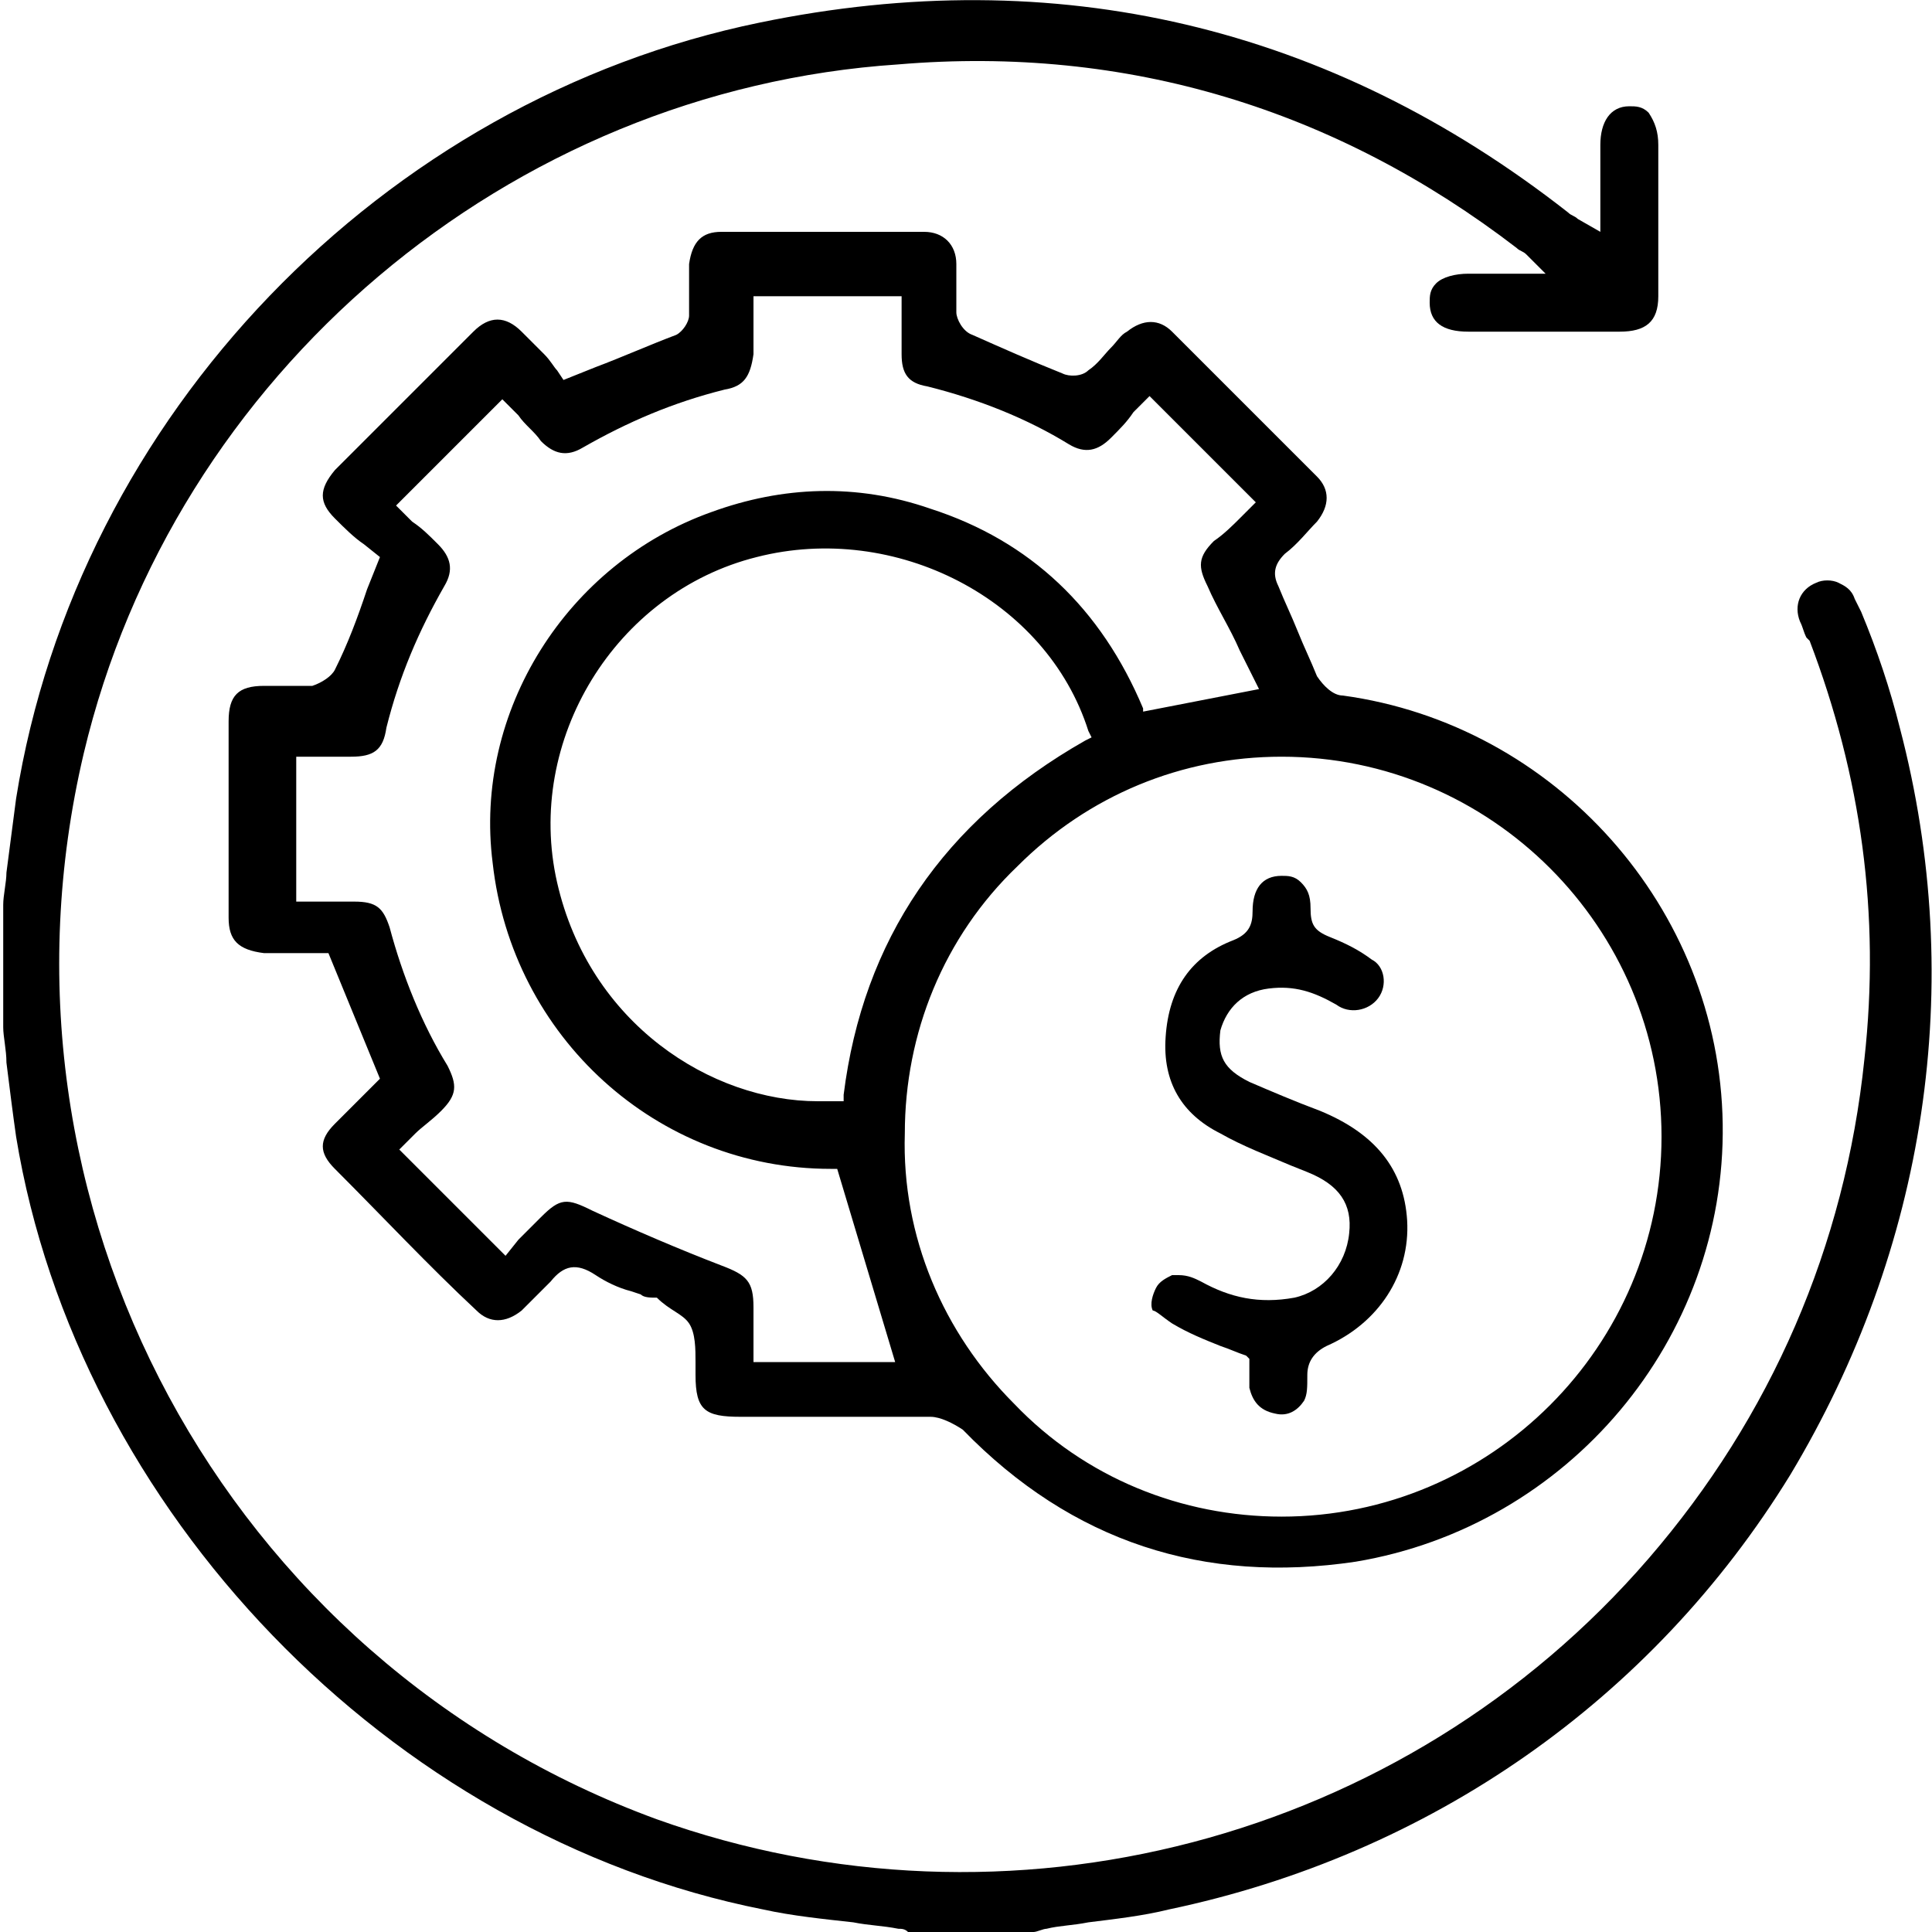
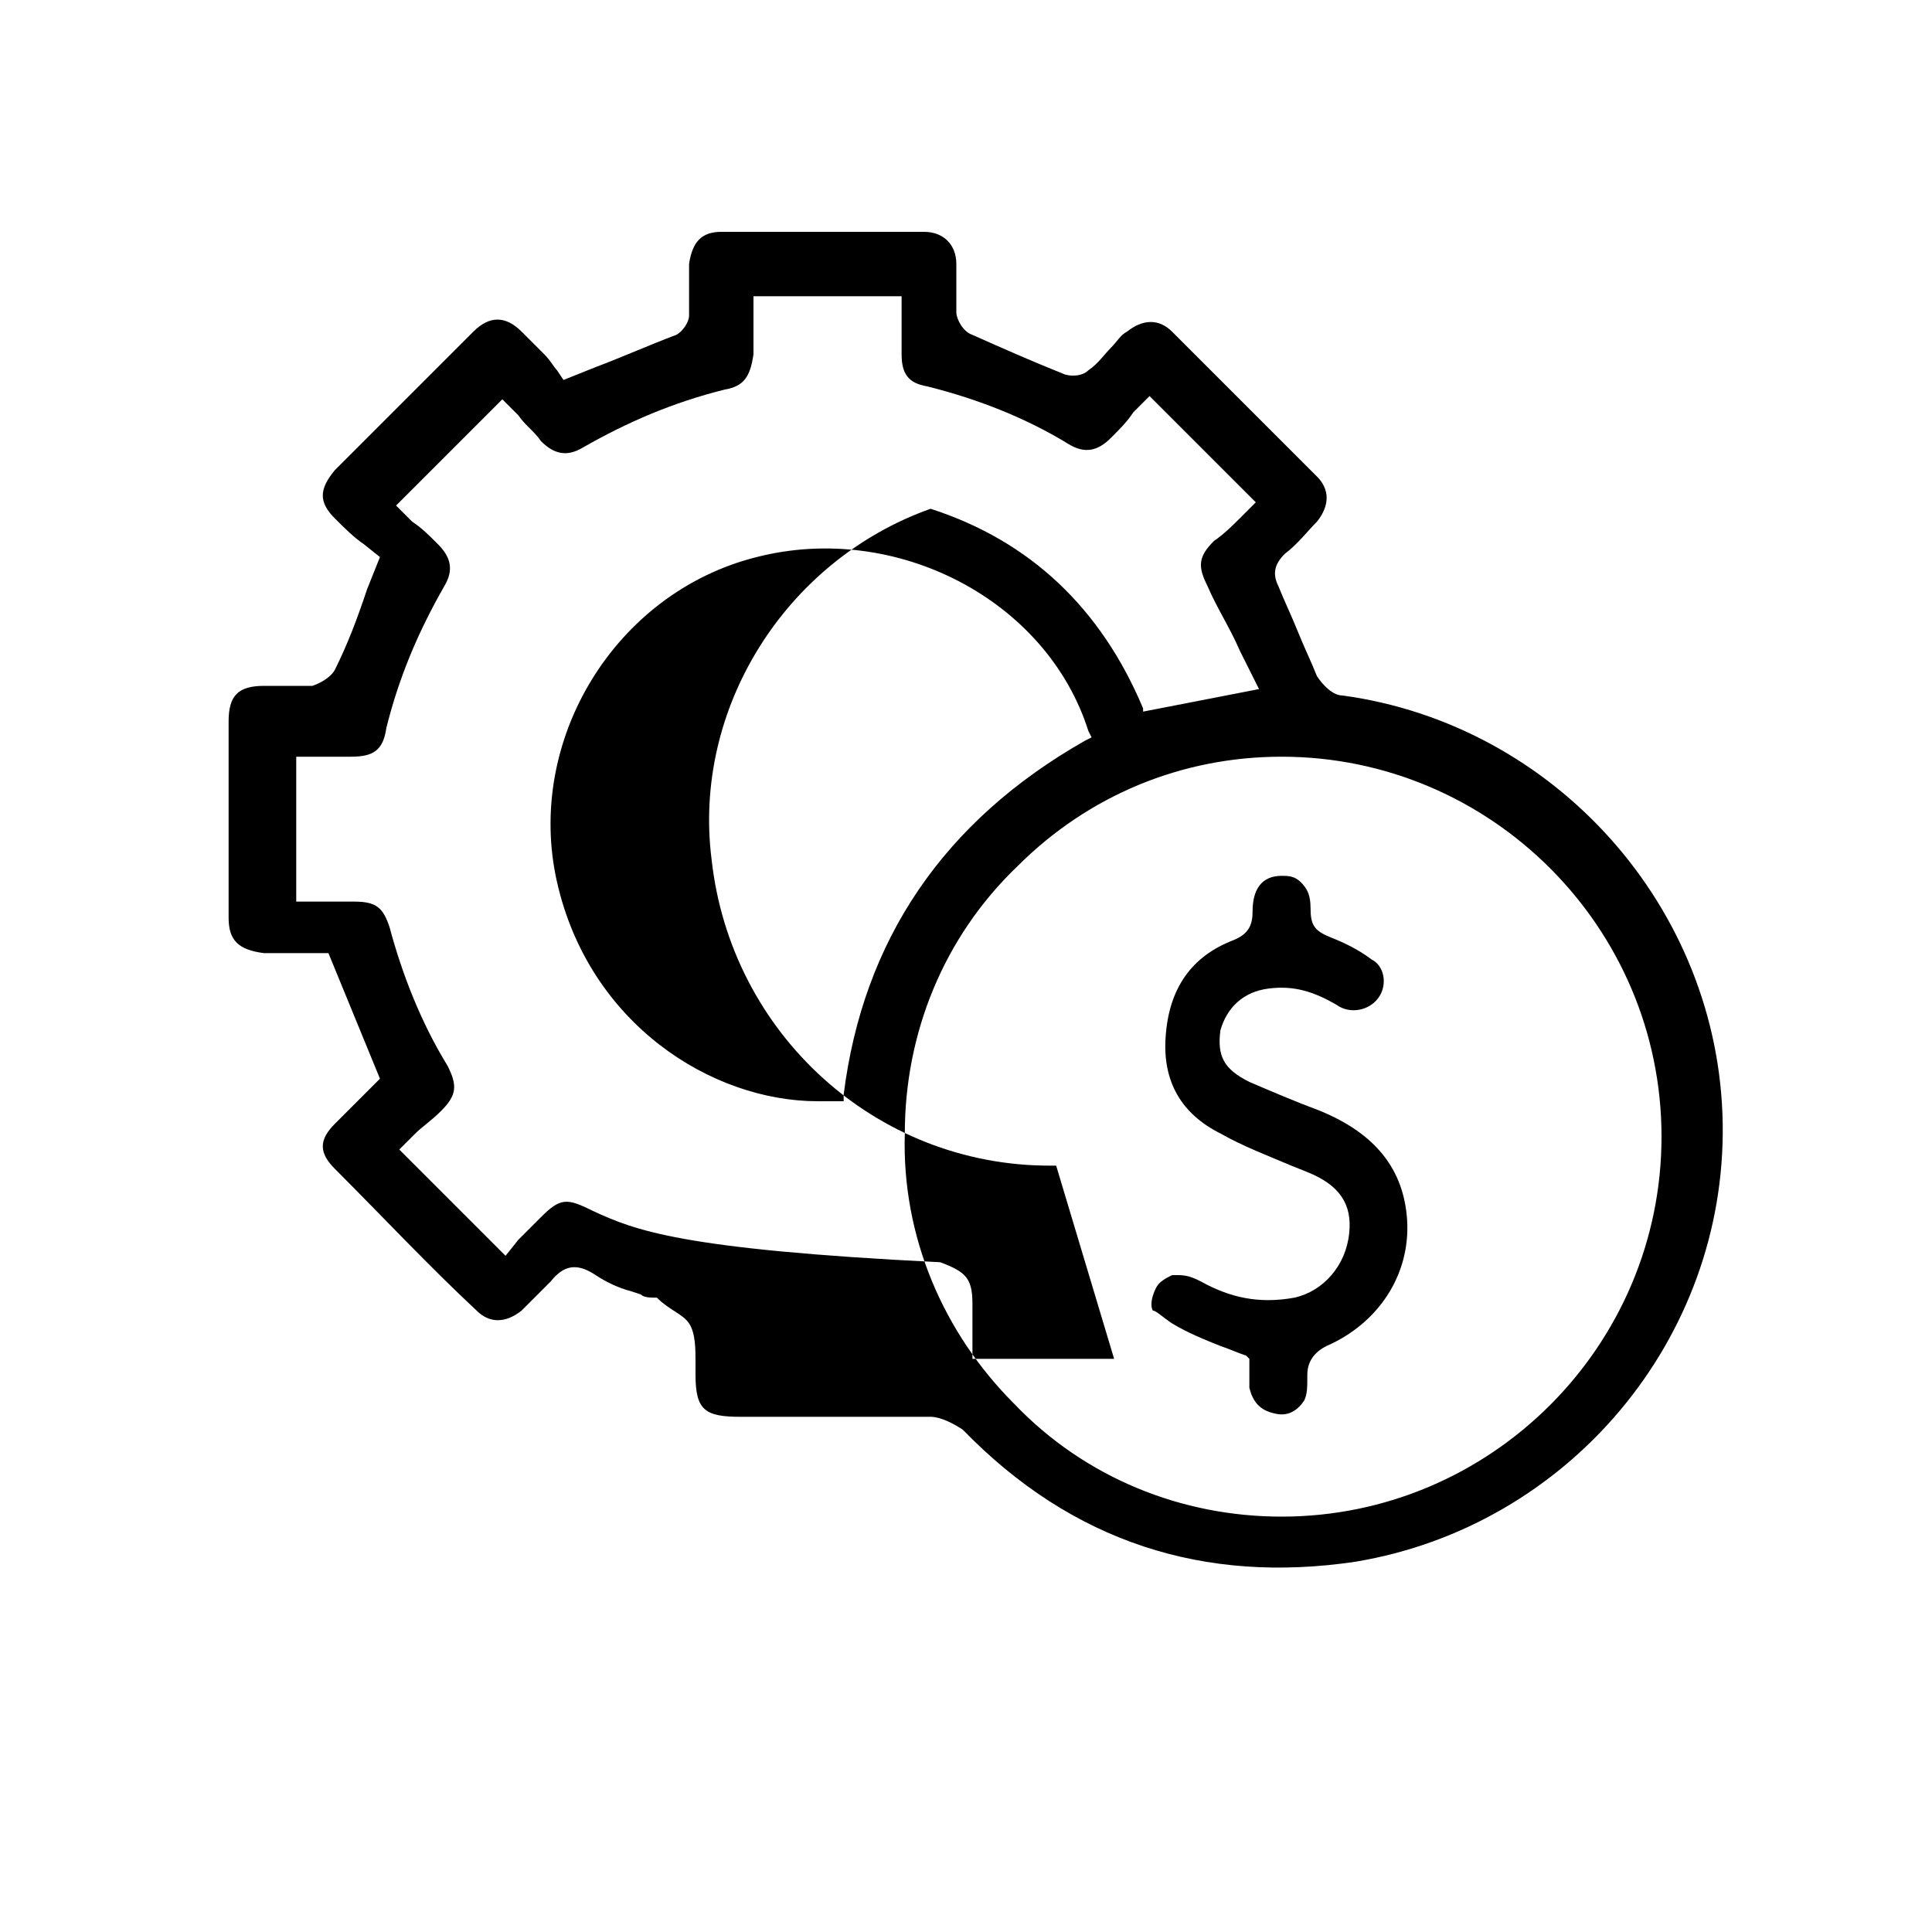
<svg xmlns="http://www.w3.org/2000/svg" version="1.1" id="Layer_1" x="0px" y="0px" width="60px" height="60px" viewBox="0 0 60 60" style="enable-background:new 0 0 60 60;" xml:space="preserve">
  <g>
-     <path d="M59,22.6c-0.3-1.2-0.7-2.4-1.2-3.6l-0.2-0.4c-0.1-0.3-0.3-0.4-0.5-0.5c-0.2-0.1-0.5-0.1-0.7,0c-0.5,0.2-0.7,0.7-0.5,1.2   c0.1,0.2,0.1,0.3,0.2,0.5l0.1,0.1c1.6,4.2,2.2,8.5,1.7,13c-0.6,5.8-2.9,11.1-6.7,15.5c-7.6,8.8-19.9,12-30.8,8.1   C7,51.6-0.7,37.4,2.6,23.4C5.4,11.6,15.8,2.8,27.9,2C35,1.4,41.5,3.4,47.1,7.7c0.1,0.1,0.2,0.1,0.3,0.2L48,8.5l-1.2,0   c-0.4,0-0.8,0-1.2,0c-0.4,0-0.8,0.1-1,0.3c-0.2,0.2-0.2,0.4-0.2,0.6c0,0.6,0.4,0.9,1.2,0.9c1.6,0,3.1,0,4.7,0   c0.8,0,1.2-0.3,1.2-1.1c0-1.6,0-3.1,0-4.7c0-0.4-0.1-0.7-0.3-1c-0.2-0.2-0.4-0.2-0.6-0.2c-0.6,0-0.9,0.5-0.9,1.2c0,0.5,0,1,0,1.5   l0,1.2L49,6.8c-0.1-0.1-0.2-0.1-0.3-0.2c-7.4-5.8-15.9-7.8-25.1-5.9C11.9,3.1,2.4,12.9,0.5,24.8c-0.1,0.8-0.2,1.5-0.3,2.3   c0,0.3-0.1,0.7-0.1,1v3.8c0,0.3,0.1,0.7,0.1,1.1c0.1,0.8,0.2,1.6,0.3,2.3c1.9,11.6,11.6,21.7,23.2,24c0.9,0.2,1.9,0.3,2.8,0.4   c0.5,0.1,0.9,0.1,1.4,0.2c0.1,0,0.2,0,0.3,0.1l0.1,0l3.8,0c0.1,0,0.3-0.1,0.4-0.1c0.4-0.1,0.8-0.1,1.3-0.2c0.8-0.1,1.7-0.2,2.5-0.4   c8.1-1.7,15-6.5,19.3-13.5C59.8,38.8,61.1,30.6,59,22.6z" />
-     <path d="M21.4,41.1c0.2,0.3,0.2,0.8,0.2,1.2c0,0.1,0,0.3,0,0.4c0,1.1,0.3,1.3,1.4,1.3l1.5,0c0.4,0,0.9,0,1.3,0c1,0,2.1,0,3.1,0   c0.3,0,0.7,0.2,1,0.4c3.4,3.5,7.5,4.8,12.2,4.1c6.6-1.1,11.5-6.9,11.4-13.6c-0.1-6.7-5.2-12.4-11.8-13.3c-0.3,0-0.6-0.3-0.8-0.6   c-0.2-0.5-0.4-0.9-0.6-1.4c-0.2-0.5-0.4-0.9-0.6-1.4c-0.2-0.4-0.1-0.7,0.2-1c0.4-0.3,0.7-0.7,1-1c0.4-0.5,0.4-1,0-1.4   c-1.5-1.5-3-3-4.5-4.5c-0.4-0.4-0.9-0.4-1.4,0c-0.2,0.1-0.3,0.3-0.5,0.5c-0.2,0.2-0.4,0.5-0.7,0.7c-0.2,0.2-0.6,0.2-0.8,0.1   c-1-0.4-1.9-0.8-2.8-1.2c-0.3-0.1-0.5-0.5-0.5-0.7c0-0.3,0-0.6,0-0.9c0-0.2,0-0.4,0-0.6c0-0.6-0.4-1-1-1c-2.1,0-4.2,0-6.3,0   c-0.6,0-0.9,0.3-1,1c0,0.2,0,0.4,0,0.7c0,0.3,0,0.6,0,0.9c0,0.2-0.2,0.5-0.4,0.6c-0.8,0.3-1.7,0.7-2.5,1l-1,0.4l-0.2-0.3   c-0.1-0.1-0.2-0.3-0.4-0.5c-0.2-0.2-0.4-0.4-0.7-0.7c-0.5-0.5-1-0.5-1.5,0c-1.4,1.4-2.9,2.9-4.3,4.3c-0.5,0.6-0.5,1,0,1.5   c0.3,0.3,0.6,0.6,0.9,0.8l0.5,0.4l-0.4,1c-0.3,0.9-0.6,1.7-1,2.5c-0.1,0.2-0.4,0.4-0.7,0.5c-0.3,0-0.7,0-1,0c-0.2,0-0.3,0-0.5,0   c-0.8,0-1.1,0.3-1.1,1.1c0,2,0,4.1,0,6.1c0,0.7,0.3,1,1.1,1.1c0.4,0,0.8,0,1.3,0l0.7,0l1.6,3.9l-0.5,0.5c-0.3,0.3-0.6,0.6-0.9,0.9   c-0.5,0.5-0.5,0.9,0,1.4c1.5,1.5,2.9,3,4.4,4.4c0.4,0.4,0.9,0.4,1.4,0c0.3-0.3,0.6-0.6,0.9-0.9c0.4-0.5,0.8-0.6,1.4-0.2   c0.3,0.2,0.7,0.4,1.1,0.5l0.3,0.1c0.1,0.1,0.3,0.1,0.5,0.1C20.8,40.7,21.2,40.8,21.4,41.1z M39.8,23.5   C39.9,23.5,39.9,23.5,39.8,23.5c6.5,0,11.8,5.3,11.8,11.8c0,6.5-5.3,11.8-11.8,11.8c0,0,0,0,0,0c-3.1,0-6.1-1.2-8.3-3.5   c-2.2-2.2-3.5-5.2-3.4-8.4c0-3.1,1.2-6.1,3.5-8.3C33.8,24.7,36.7,23.5,39.8,23.5z M26.2,34l0,0.2l-0.2,0c-0.2,0-0.4,0-0.6,0   c-3.3,0-7.1-2.4-8.1-6.8c-1-4.4,1.8-9,6.2-10.1c4.3-1.1,9,1.3,10.3,5.4l0.1,0.2l-0.2,0.1C29.3,25.5,26.8,29.2,26.2,34z M18.4,37.6   c-0.8-0.4-1-0.4-1.6,0.2c-0.2,0.2-0.5,0.5-0.7,0.7L15.7,39l-3.3-3.3l0.5-0.5c0.2-0.2,0.5-0.4,0.8-0.7c0.5-0.5,0.5-0.8,0.2-1.4   c-0.8-1.3-1.4-2.8-1.8-4.3C11.9,28.2,11.7,28,11,28c-0.3,0-0.7,0-1,0l-0.8,0v-4.5l0.7,0c0.3,0,0.7,0,1,0c0.7,0,1-0.2,1.1-0.9   c0.4-1.6,1-3,1.8-4.4c0.3-0.5,0.2-0.9-0.2-1.3c-0.3-0.3-0.5-0.5-0.8-0.7l-0.5-0.5l3.3-3.3l0.2,0.2c0.1,0.1,0.2,0.2,0.3,0.3   c0.2,0.3,0.5,0.5,0.7,0.8c0.4,0.4,0.8,0.5,1.3,0.2c1.4-0.8,2.8-1.4,4.4-1.8c0.6-0.1,0.8-0.4,0.9-1.1c0-0.3,0-0.7,0-1l0-0.8H28   l0,0.7c0,0.4,0,0.7,0,1.1c0,0.6,0.2,0.9,0.8,1c1.6,0.4,3.1,1,4.4,1.8c0.5,0.3,0.9,0.2,1.3-0.2c0.3-0.3,0.5-0.5,0.7-0.8   c0.1-0.1,0.2-0.2,0.3-0.3l0.2-0.2l3.3,3.3l-0.5,0.5c-0.2,0.2-0.5,0.5-0.8,0.7c-0.5,0.5-0.5,0.8-0.2,1.4c0.3,0.7,0.7,1.3,1,2   l0.6,1.2l-3.6,0.7L35.5,22c-1.3-3.1-3.5-5.2-6.6-6.2c-2.3-0.8-4.6-0.7-6.8,0.1c-4.5,1.6-7.4,6.2-6.8,10.9c0.6,5.4,5.1,9.5,10.5,9.5   l0.2,0l1.8,6h-4.4l0-0.7c0-0.3,0-0.6,0-1c0-0.8-0.2-1-1-1.3C21.1,38.8,19.7,38.2,18.4,37.6z" />
+     <path d="M21.4,41.1c0.2,0.3,0.2,0.8,0.2,1.2c0,0.1,0,0.3,0,0.4c0,1.1,0.3,1.3,1.4,1.3l1.5,0c0.4,0,0.9,0,1.3,0c1,0,2.1,0,3.1,0   c0.3,0,0.7,0.2,1,0.4c3.4,3.5,7.5,4.8,12.2,4.1c6.6-1.1,11.5-6.9,11.4-13.6c-0.1-6.7-5.2-12.4-11.8-13.3c-0.3,0-0.6-0.3-0.8-0.6   c-0.2-0.5-0.4-0.9-0.6-1.4c-0.2-0.5-0.4-0.9-0.6-1.4c-0.2-0.4-0.1-0.7,0.2-1c0.4-0.3,0.7-0.7,1-1c0.4-0.5,0.4-1,0-1.4   c-1.5-1.5-3-3-4.5-4.5c-0.4-0.4-0.9-0.4-1.4,0c-0.2,0.1-0.3,0.3-0.5,0.5c-0.2,0.2-0.4,0.5-0.7,0.7c-0.2,0.2-0.6,0.2-0.8,0.1   c-1-0.4-1.9-0.8-2.8-1.2c-0.3-0.1-0.5-0.5-0.5-0.7c0-0.3,0-0.6,0-0.9c0-0.2,0-0.4,0-0.6c0-0.6-0.4-1-1-1c-2.1,0-4.2,0-6.3,0   c-0.6,0-0.9,0.3-1,1c0,0.2,0,0.4,0,0.7c0,0.3,0,0.6,0,0.9c0,0.2-0.2,0.5-0.4,0.6c-0.8,0.3-1.7,0.7-2.5,1l-1,0.4l-0.2-0.3   c-0.1-0.1-0.2-0.3-0.4-0.5c-0.2-0.2-0.4-0.4-0.7-0.7c-0.5-0.5-1-0.5-1.5,0c-1.4,1.4-2.9,2.9-4.3,4.3c-0.5,0.6-0.5,1,0,1.5   c0.3,0.3,0.6,0.6,0.9,0.8l0.5,0.4l-0.4,1c-0.3,0.9-0.6,1.7-1,2.5c-0.1,0.2-0.4,0.4-0.7,0.5c-0.3,0-0.7,0-1,0c-0.2,0-0.3,0-0.5,0   c-0.8,0-1.1,0.3-1.1,1.1c0,2,0,4.1,0,6.1c0,0.7,0.3,1,1.1,1.1c0.4,0,0.8,0,1.3,0l0.7,0l1.6,3.9l-0.5,0.5c-0.3,0.3-0.6,0.6-0.9,0.9   c-0.5,0.5-0.5,0.9,0,1.4c1.5,1.5,2.9,3,4.4,4.4c0.4,0.4,0.9,0.4,1.4,0c0.3-0.3,0.6-0.6,0.9-0.9c0.4-0.5,0.8-0.6,1.4-0.2   c0.3,0.2,0.7,0.4,1.1,0.5l0.3,0.1c0.1,0.1,0.3,0.1,0.5,0.1C20.8,40.7,21.2,40.8,21.4,41.1z M39.8,23.5   C39.9,23.5,39.9,23.5,39.8,23.5c6.5,0,11.8,5.3,11.8,11.8c0,6.5-5.3,11.8-11.8,11.8c0,0,0,0,0,0c-3.1,0-6.1-1.2-8.3-3.5   c-2.2-2.2-3.5-5.2-3.4-8.4c0-3.1,1.2-6.1,3.5-8.3C33.8,24.7,36.7,23.5,39.8,23.5z M26.2,34l0,0.2l-0.2,0c-0.2,0-0.4,0-0.6,0   c-3.3,0-7.1-2.4-8.1-6.8c-1-4.4,1.8-9,6.2-10.1c4.3-1.1,9,1.3,10.3,5.4l0.1,0.2l-0.2,0.1C29.3,25.5,26.8,29.2,26.2,34z M18.4,37.6   c-0.8-0.4-1-0.4-1.6,0.2c-0.2,0.2-0.5,0.5-0.7,0.7L15.7,39l-3.3-3.3l0.5-0.5c0.2-0.2,0.5-0.4,0.8-0.7c0.5-0.5,0.5-0.8,0.2-1.4   c-0.8-1.3-1.4-2.8-1.8-4.3C11.9,28.2,11.7,28,11,28c-0.3,0-0.7,0-1,0l-0.8,0v-4.5l0.7,0c0.3,0,0.7,0,1,0c0.7,0,1-0.2,1.1-0.9   c0.4-1.6,1-3,1.8-4.4c0.3-0.5,0.2-0.9-0.2-1.3c-0.3-0.3-0.5-0.5-0.8-0.7l-0.5-0.5l3.3-3.3l0.2,0.2c0.1,0.1,0.2,0.2,0.3,0.3   c0.2,0.3,0.5,0.5,0.7,0.8c0.4,0.4,0.8,0.5,1.3,0.2c1.4-0.8,2.8-1.4,4.4-1.8c0.6-0.1,0.8-0.4,0.9-1.1c0-0.3,0-0.7,0-1l0-0.8H28   l0,0.7c0,0.4,0,0.7,0,1.1c0,0.6,0.2,0.9,0.8,1c1.6,0.4,3.1,1,4.4,1.8c0.5,0.3,0.9,0.2,1.3-0.2c0.3-0.3,0.5-0.5,0.7-0.8   c0.1-0.1,0.2-0.2,0.3-0.3l0.2-0.2l3.3,3.3l-0.5,0.5c-0.2,0.2-0.5,0.5-0.8,0.7c-0.5,0.5-0.5,0.8-0.2,1.4c0.3,0.7,0.7,1.3,1,2   l0.6,1.2l-3.6,0.7L35.5,22c-1.3-3.1-3.5-5.2-6.6-6.2c-4.5,1.6-7.4,6.2-6.8,10.9c0.6,5.4,5.1,9.5,10.5,9.5   l0.2,0l1.8,6h-4.4l0-0.7c0-0.3,0-0.6,0-1c0-0.8-0.2-1-1-1.3C21.1,38.8,19.7,38.2,18.4,37.6z" />
    <path d="M36.4,41.1c0.5,0.3,1,0.5,1.5,0.7c0.3,0.1,0.5,0.2,0.8,0.3l0.1,0.1l0,0.2c0,0,0,0.1,0,0.2c0,0.1,0,0.3,0,0.5   c0.1,0.4,0.3,0.7,0.8,0.8c0.4,0.1,0.7-0.1,0.9-0.4c0.1-0.2,0.1-0.4,0.1-0.8c0-0.4,0.2-0.7,0.6-0.9c1.6-0.7,2.6-2.2,2.5-3.9   c-0.1-1.6-1-2.7-2.7-3.4c-0.8-0.3-1.5-0.6-2.2-0.9c-0.8-0.4-1-0.8-0.9-1.6c0.2-0.7,0.7-1.2,1.5-1.3c0.8-0.1,1.4,0.1,2.1,0.5   c0.4,0.3,1,0.2,1.3-0.2c0.3-0.4,0.2-1-0.2-1.2c-0.4-0.3-0.8-0.5-1.3-0.7c-0.5-0.2-0.6-0.4-0.6-0.9c0-0.4-0.1-0.6-0.3-0.8   c-0.2-0.2-0.4-0.2-0.6-0.2c0,0,0,0,0,0c-0.6,0-0.9,0.4-0.9,1.1c0,0.4-0.1,0.7-0.6,0.9c-1.3,0.5-2,1.5-2.1,3c-0.1,1.4,0.5,2.4,1.7,3   c0.7,0.4,1.5,0.7,2.2,1l0.5,0.2c1,0.4,1.4,1,1.3,1.9c-0.1,1-0.8,1.8-1.7,2c-1.1,0.2-2,0-2.9-0.5c-0.2-0.1-0.4-0.2-0.7-0.2   c-0.1,0-0.1,0-0.2,0c-0.2,0.1-0.4,0.2-0.5,0.4c-0.1,0.2-0.2,0.5-0.1,0.7C35.9,40.7,36.1,40.9,36.4,41.1z" />
  </g>
</svg>